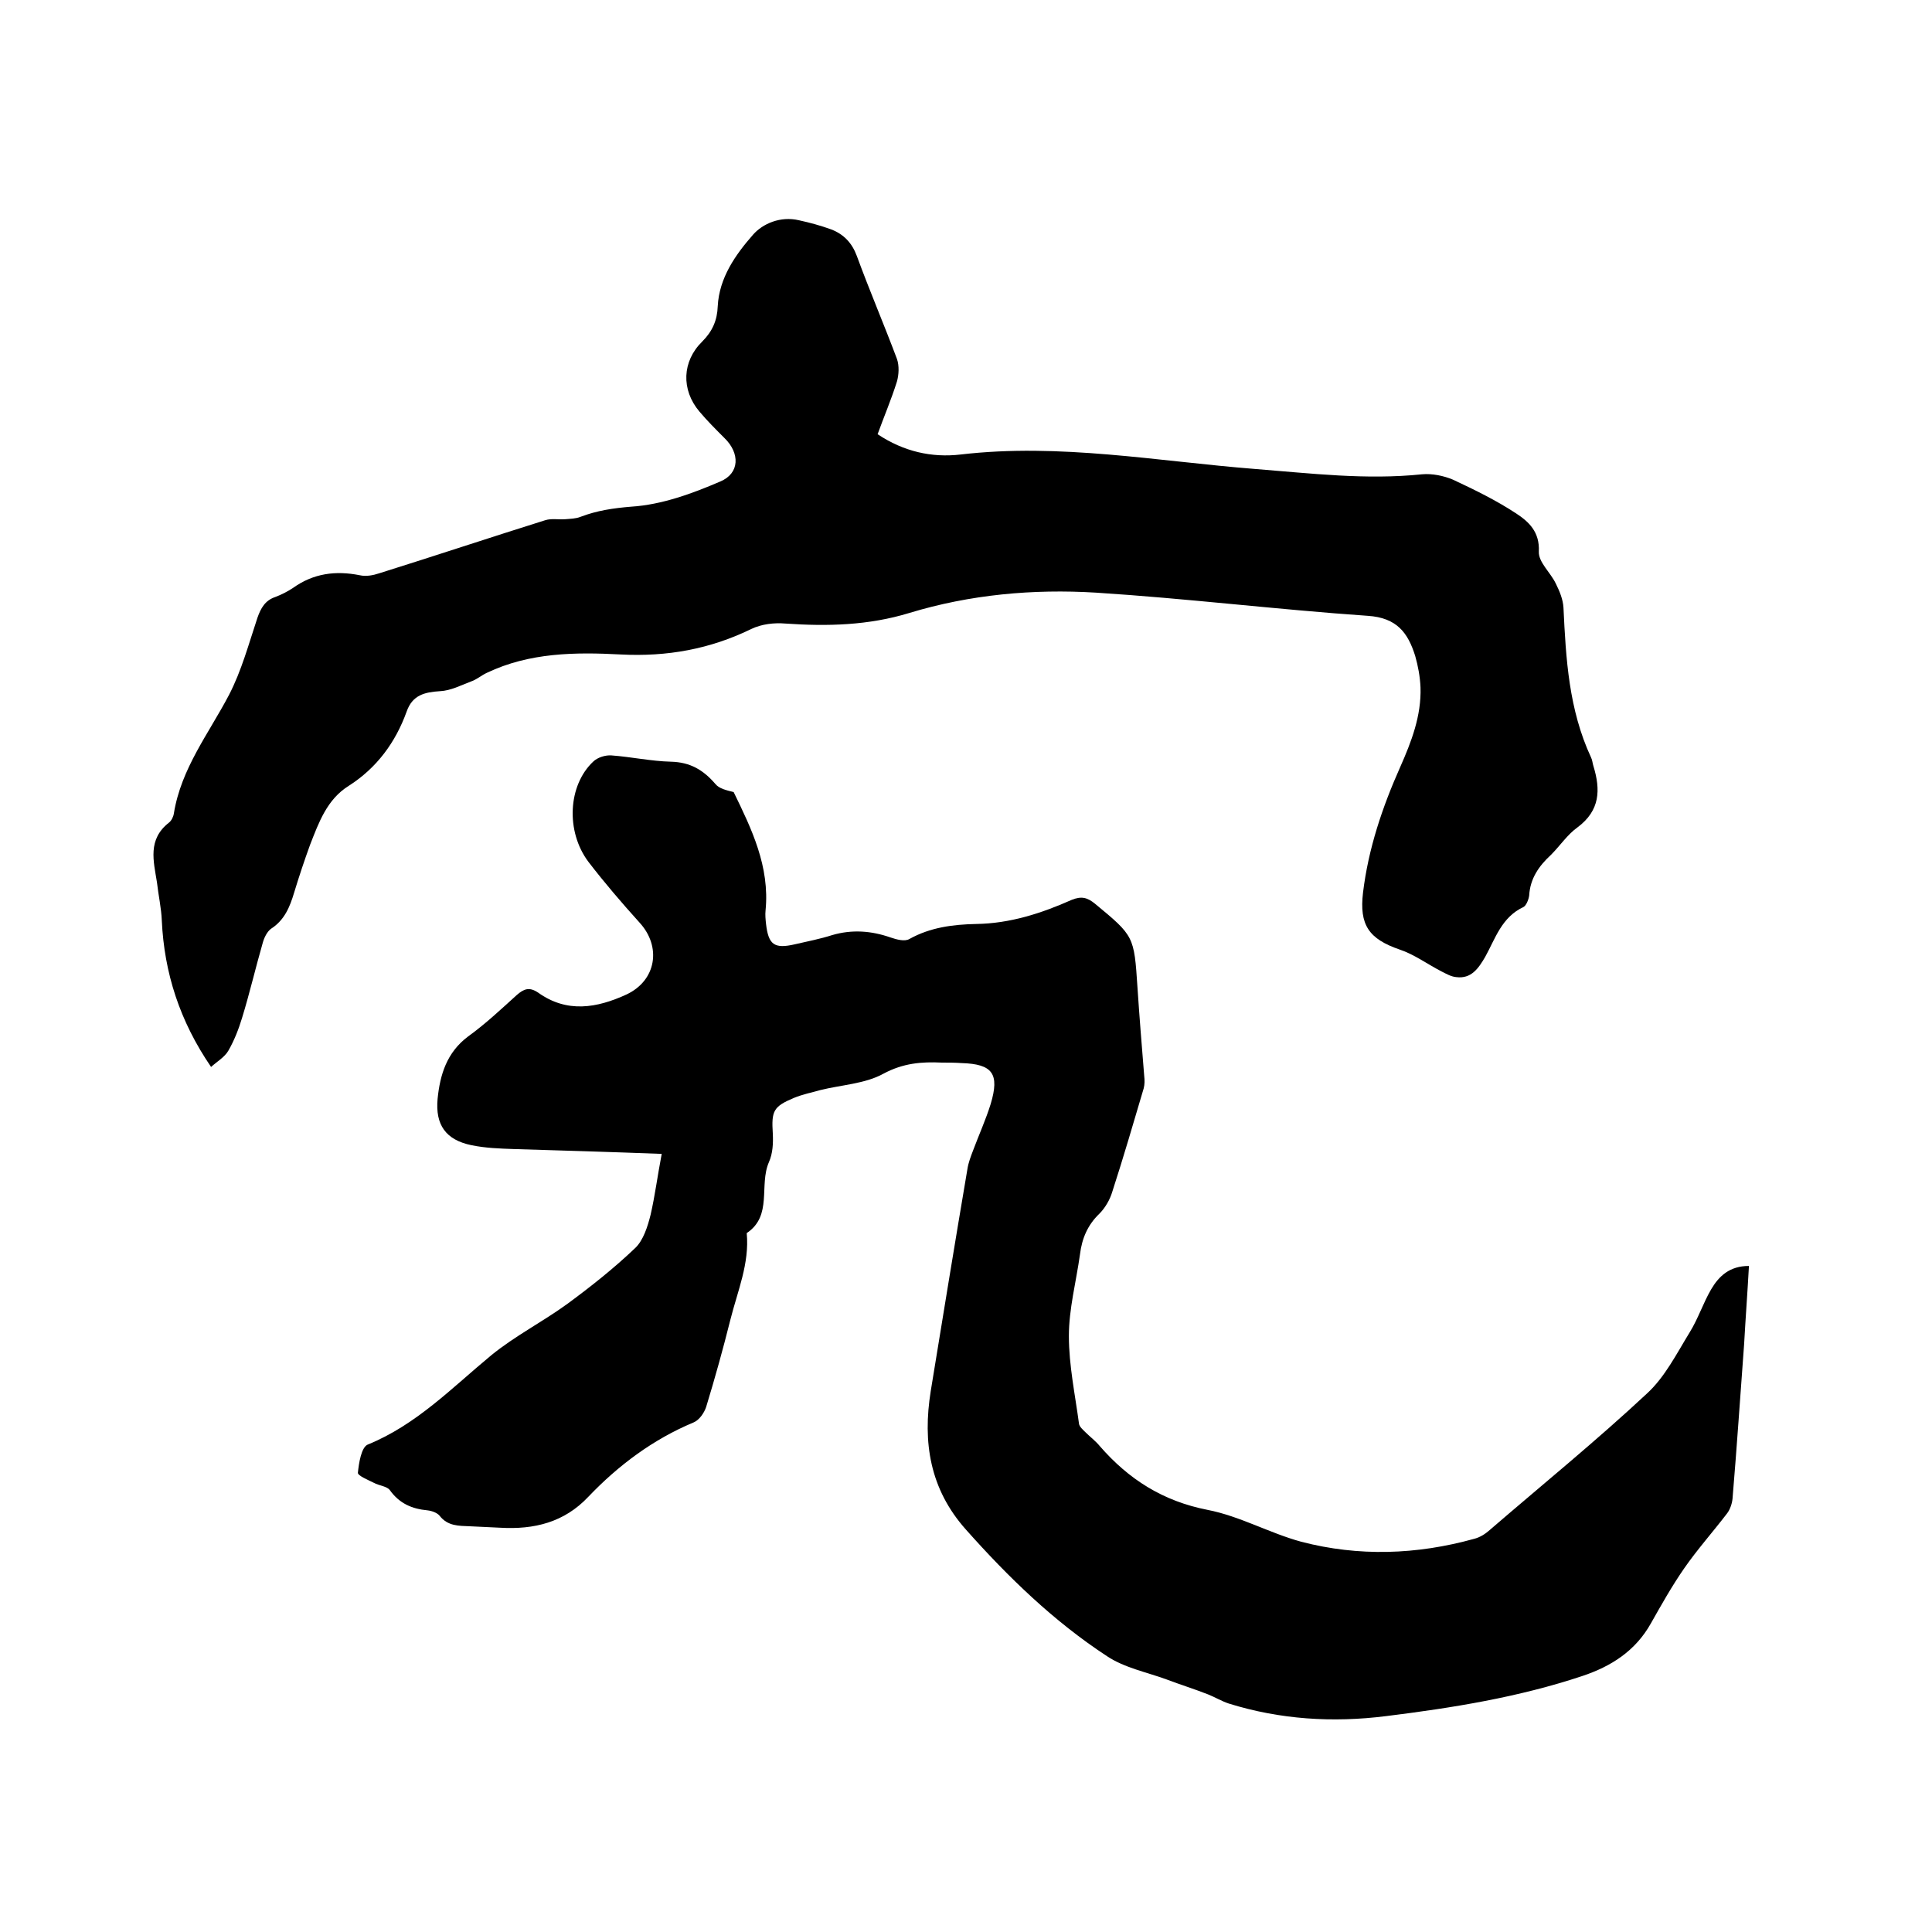
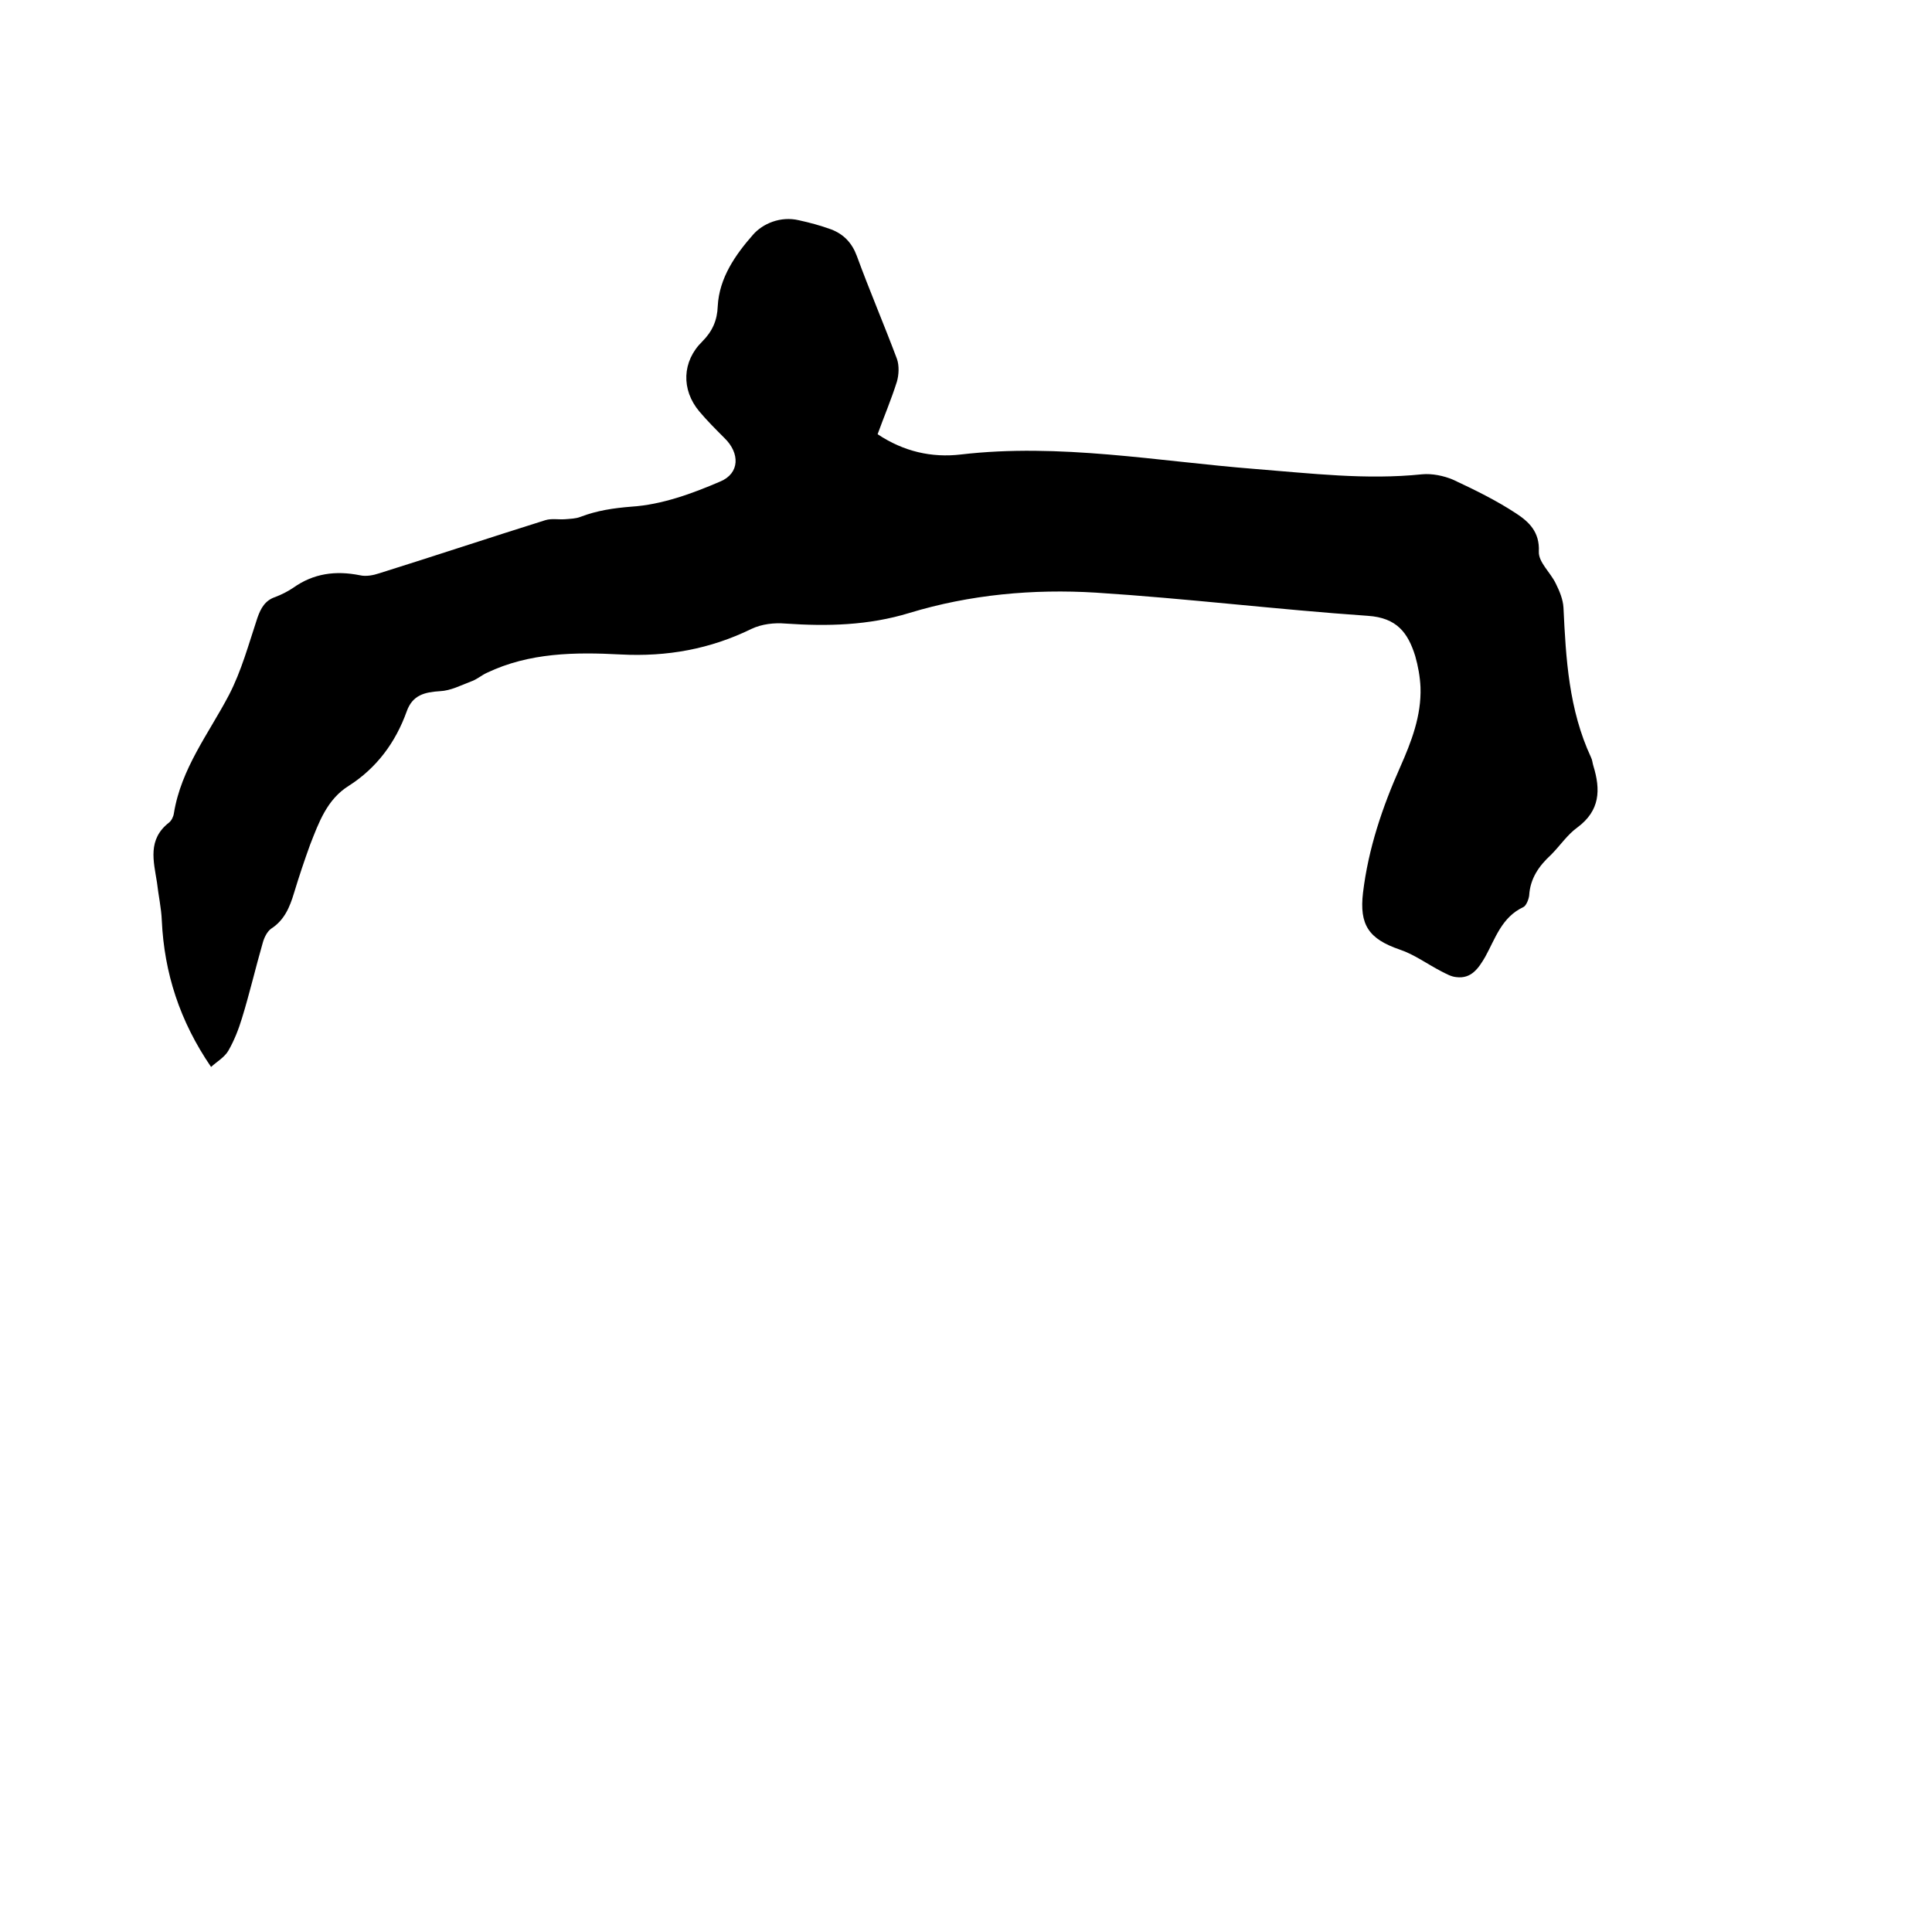
<svg xmlns="http://www.w3.org/2000/svg" enable-background="new 0 0 400 400" viewBox="0 0 400 400">
-   <path d="m137 238.9c-10.5-.4-20.6-.7-30.6-1-2.9-.1-5.9-.2-8.8-.8-5.3-1.1-7.5-4.2-7-9.6.5-5 1.9-9.6 6.3-12.9 3.6-2.6 6.9-5.7 10.1-8.6 1.5-1.3 2.6-1.7 4.4-.5 6 4.3 12.2 3.2 18.3.4 6.2-2.9 7.3-9.9 2.7-14.9-3.7-4.1-7.3-8.3-10.6-12.6-4.7-6.3-4.2-15.8 1-20.7.9-.9 2.6-1.4 3.8-1.3 4.1.3 8.2 1.2 12.3 1.3 4 .1 6.7 1.7 9.2 4.6.8 1 2.3 1.3 3.8 1.7 3.7 7.6 7.5 15.4 6.6 24.5-.1.9 0 1.9.1 2.8.5 4.3 1.7 5.2 6 4.2 2.6-.6 5.2-1.1 7.7-1.9 4.1-1.2 8.1-.9 12.1.5 1.2.4 2.9.9 3.9.3 4.3-2.4 9-3 13.8-3.1 7-.1 13.5-2.2 19.8-5 2-.8 3.2-.5 4.8.8 8.1 6.7 8.1 6.7 8.8 17.3.4 6.1.9 12.2 1.4 18.4.1.8.1 1.7-.1 2.5-2.1 7.1-4.2 14.3-6.5 21.4-.5 1.7-1.5 3.4-2.7 4.6-2.4 2.3-3.6 5.1-4 8.4-.8 5.7-2.3 11.3-2.3 16.9 0 6.1 1.3 12.2 2.1 18.2.1.6.8 1.2 1.3 1.7 1 1 2.1 1.8 3 2.9 6 6.9 13.1 11.4 22.3 13.2 6.7 1.3 12.8 4.8 19.4 6.6 11.9 3.1 23.9 2.7 35.8-.6 1.2-.3 2.3-1 3.2-1.8 10.9-9.4 22.1-18.5 32.6-28.3 3.7-3.4 6.1-8.2 8.8-12.6 1.8-2.9 2.8-6.1 4.5-9 1.6-2.7 3.8-4.8 7.8-4.8-.3 5.5-.7 10.8-1 16.2-.8 10.7-1.5 21.3-2.4 32-.1 1-.5 2.2-1.1 3-2.9 3.8-6.2 7.5-8.9 11.4-2.5 3.6-4.7 7.5-6.9 11.4-3.2 5.7-8.2 8.9-14.2 10.9-13.2 4.4-26.9 6.6-40.6 8.3-11.1 1.4-22 .7-32.6-2.6-1.5-.5-2.8-1.3-4.3-1.9-2.8-1.1-5.7-2-8.6-3.1-4.1-1.5-8.7-2.4-12.3-4.8-11-7.2-20.4-16.3-29.2-26.2-7.5-8.4-9-18.1-7.3-28.7 2.5-15.3 5-30.7 7.6-46 .2-1.3.7-2.6 1.2-3.9 1.2-3.2 2.6-6.3 3.6-9.5 1.9-6.3.4-8.3-6-8.5-1.4-.1-2.8-.1-4.1-.1-4.2-.2-8 .1-12.1 2.3-3.8 2.1-8.7 2.3-13.1 3.4-1.8.5-3.7.9-5.4 1.6-4.3 1.8-4.7 2.7-4.4 7.4.1 2 0 4.1-.8 5.9-2.1 4.8.8 11.1-4.6 14.7.6 6.3-1.9 12-3.4 18s-3.2 12.1-5 18c-.4 1.2-1.4 2.7-2.6 3.2-8.4 3.5-15.6 8.9-21.8 15.4-5 5.3-11.2 6.8-18.2 6.4-2.1-.1-4.2-.2-6.3-.3-2.3-.1-4.6 0-6.3-2.2-.5-.6-1.6-1-2.5-1.1-3.2-.3-5.8-1.4-7.8-4.2-.6-.8-2.2-.9-3.3-1.5-1.2-.6-3.4-1.5-3.3-2.1.2-2 .7-5.2 2-5.8 10.1-4.1 17.5-11.8 25.6-18.5 4.9-4 10.6-6.9 15.7-10.6 4.9-3.6 9.7-7.4 14.1-11.6 1.7-1.6 2.6-4.5 3.2-6.9.9-3.9 1.4-7.9 2.3-12.6z" />
  <path d="m181.7 89.9c5.4 3.6 11.2 4.9 17.2 4.2 20.5-2.4 40.7 1.4 61 3 11.5.9 22.9 2.3 34.5 1.1 2.1-.2 4.5.3 6.4 1.1 4.5 2.1 9 4.3 13.1 7 2.6 1.7 4.9 3.8 4.7 7.9-.1 2.2 2.4 4.3 3.5 6.6.8 1.6 1.5 3.3 1.6 5 .5 10.6 1.1 21.1 5.7 31 .3.6.3 1.2.5 1.8 1.5 4.9 1.4 9.2-3.3 12.7-2.1 1.5-3.6 3.8-5.5 5.7-2.5 2.3-4.3 4.9-4.5 8.4-.1.8-.6 2.1-1.2 2.4-4.5 2.1-5.8 6.5-7.9 10.3-1.4 2.4-2.9 4.6-6 4.2-1.1-.1-2.1-.7-3.1-1.2-2.9-1.5-5.6-3.5-8.6-4.5-6.4-2.2-8.4-5.1-7.6-11.8 1.1-9.1 4-17.7 7.7-26 2.3-5.2 4.4-10.6 4.2-16.5-.1-2.2-.5-4.4-1.1-6.5-1.5-4.8-3.8-7.9-9.8-8.3-18.8-1.3-37.5-3.6-56.3-4.8-13-.8-26.1.4-38.6 4.2-8.5 2.6-17 2.8-25.7 2.2-2.3-.2-4.9.1-7 1.1-8.6 4.2-17.5 5.8-27.1 5.3-9.4-.5-18.9-.4-27.7 3.8-1.1.5-2.1 1.4-3.3 1.8-2.1.8-4.2 1.9-6.4 2-3.2.2-5.7.8-6.9 4.2-2.3 6.4-6.2 11.7-12 15.4-4.5 2.8-6.2 7.6-8 12.2-1.2 3.3-2.3 6.6-3.3 9.9-.9 3-2 5.7-4.8 7.5-.8.6-1.4 1.8-1.7 2.9-1.5 5.2-2.7 10.4-4.3 15.6-.7 2.3-1.6 4.6-2.8 6.7-.8 1.4-2.4 2.3-3.6 3.4-6.5-9.5-9.7-19.5-10.2-30.3-.1-2.6-.7-5.2-1-7.9-.7-4.4-2-8.9 2.5-12.4.5-.4.9-1.2 1-1.9 1.5-9.3 7.2-16.5 11.4-24.5 2.6-5 4.1-10.6 5.9-16 .7-2 1.6-3.6 3.7-4.3 1.3-.5 2.5-1.1 3.7-1.9 4.2-3 8.8-3.6 13.8-2.6 1.3.3 2.8 0 4-.4 11.5-3.6 22.9-7.4 34.4-11 1.3-.4 2.7-.1 4.1-.2 1.1-.1 2.2-.1 3.2-.5 3.4-1.3 6.8-1.8 10.5-2.1 6.3-.4 12.6-2.7 18.4-5.2 4.1-1.7 4.1-5.9.9-9-1.8-1.8-3.6-3.6-5.2-5.5-3.8-4.5-3.6-10.4.6-14.5 2.1-2.1 3.1-4.4 3.2-7.3.3-5.9 3.7-10.7 7.3-14.8 2-2.3 5.7-3.9 9.5-3 2.3.5 4.5 1.1 6.7 1.9 2.6 1 4.3 2.8 5.3 5.5 2.6 7.1 5.6 14.1 8.3 21.3.5 1.4.4 3.3 0 4.7-1.2 3.8-2.7 7.3-4 10.9z" />
</svg>